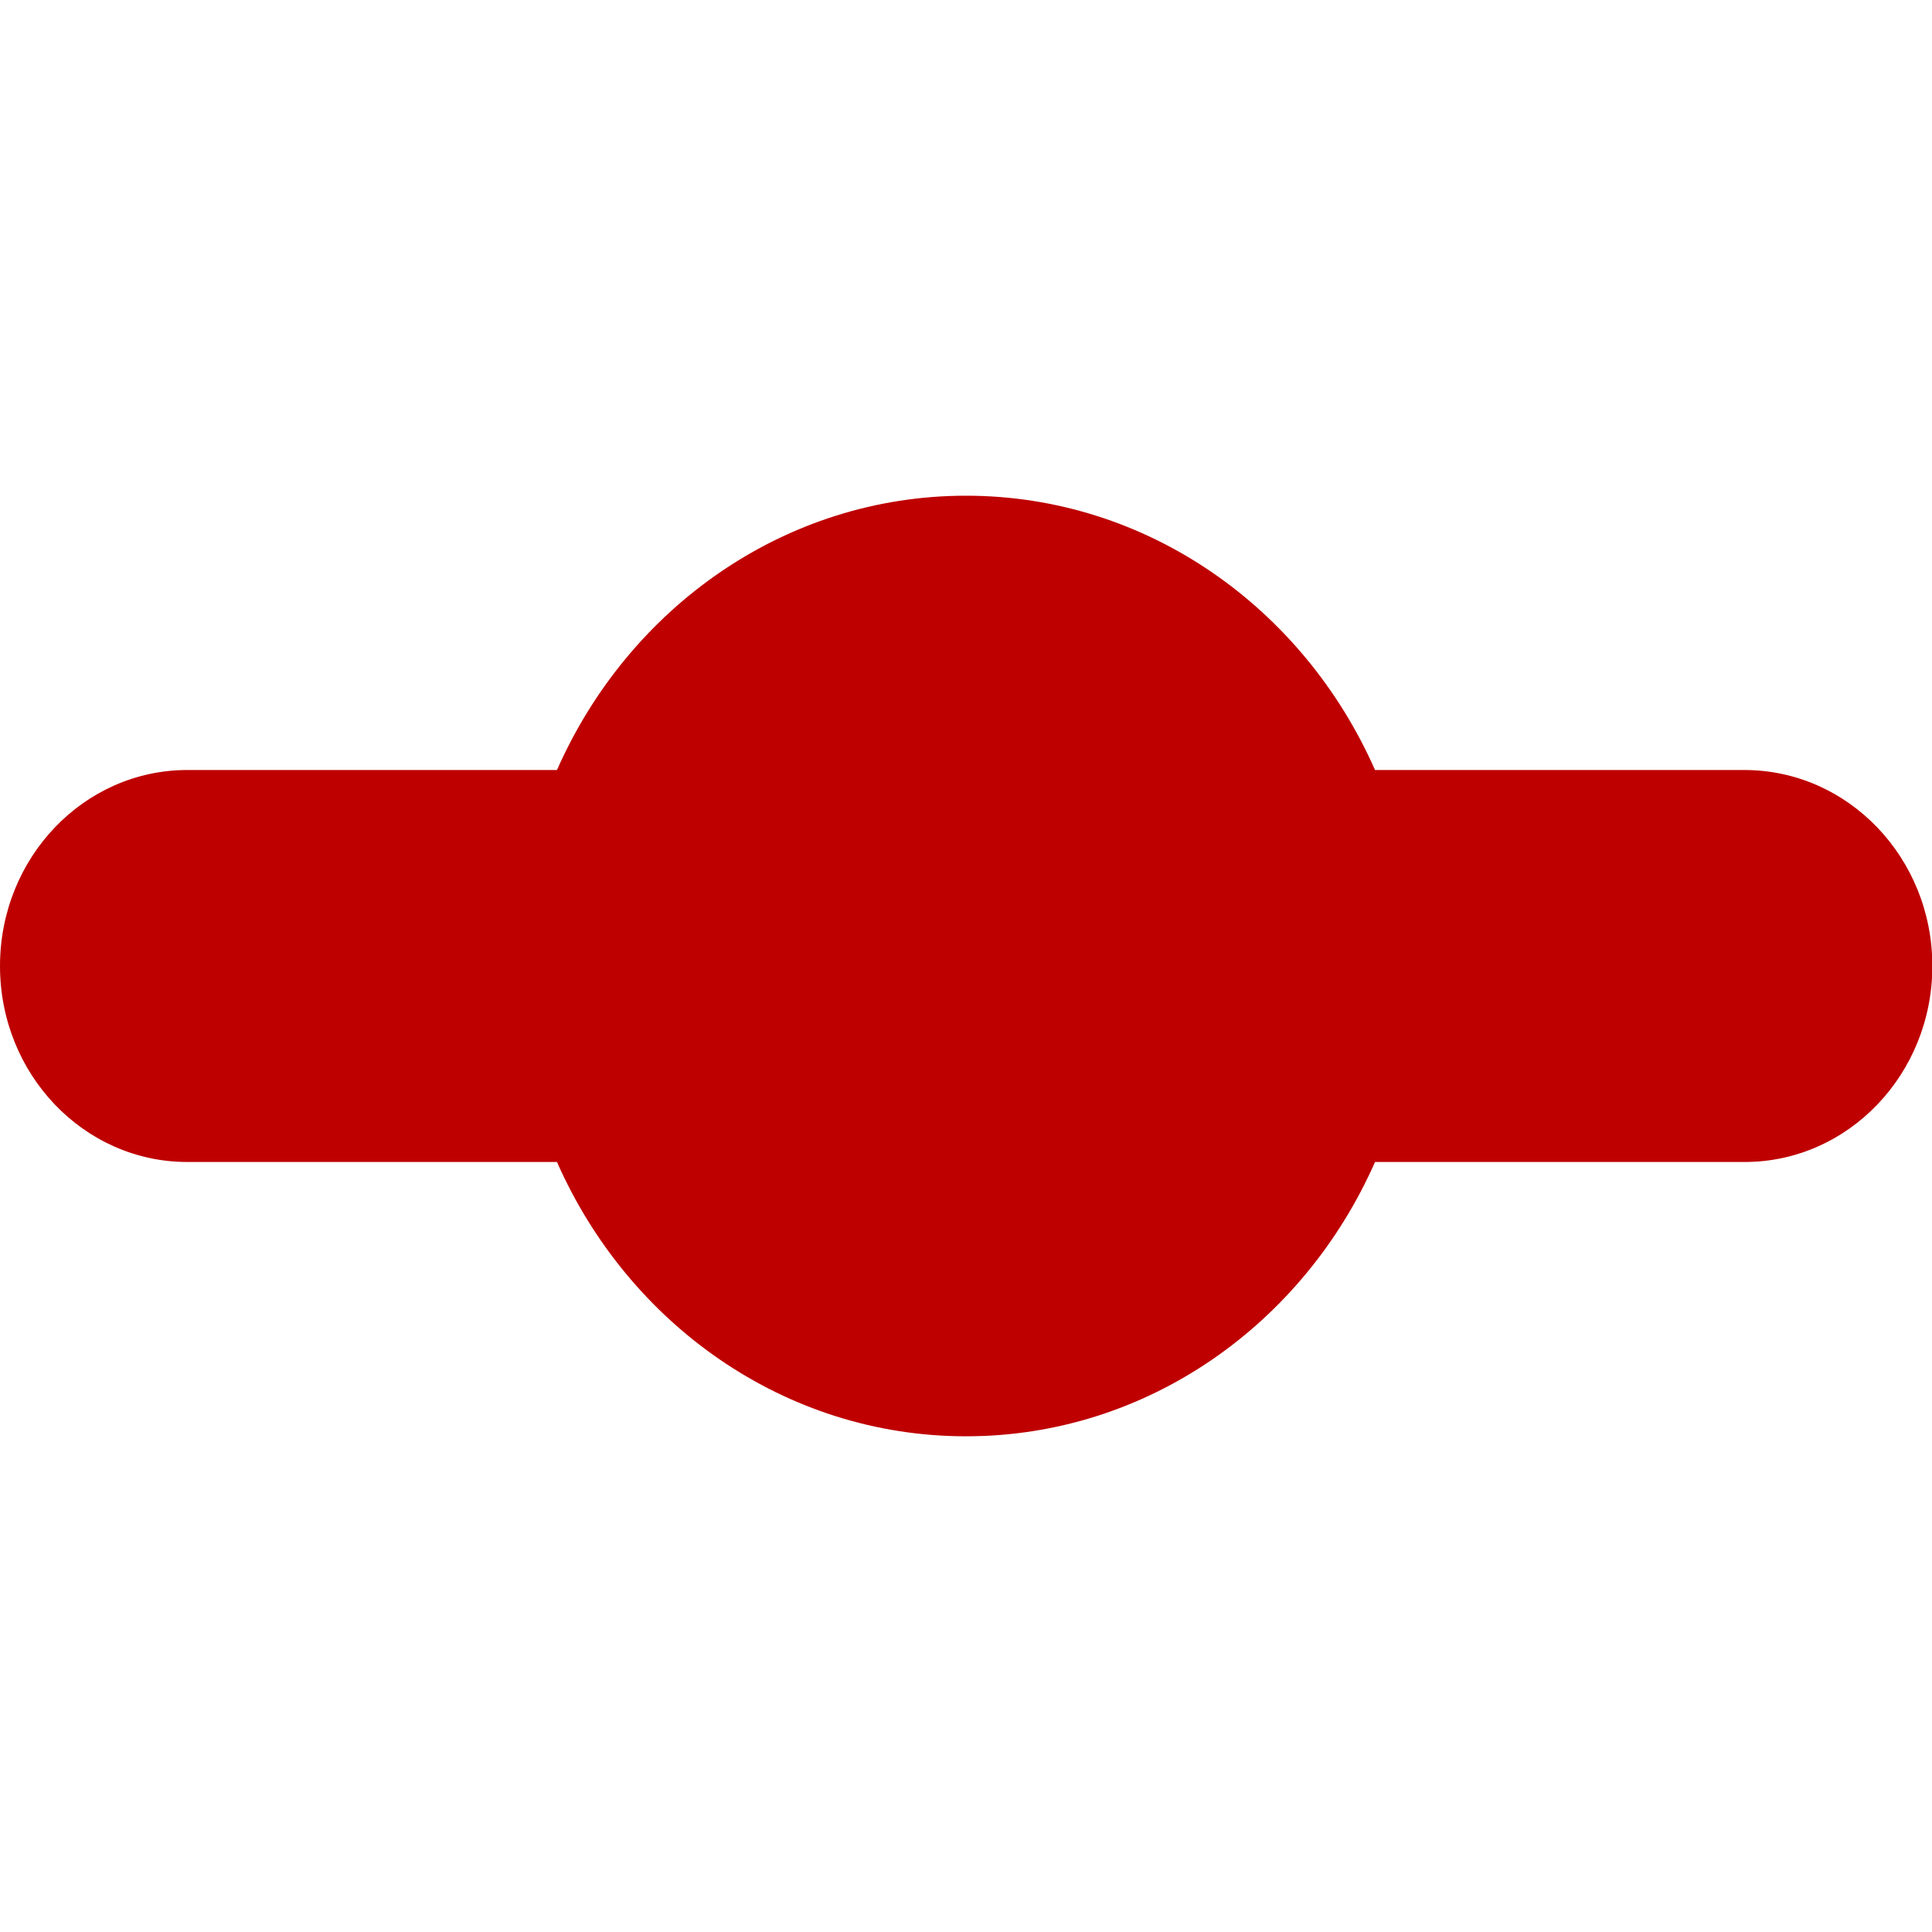
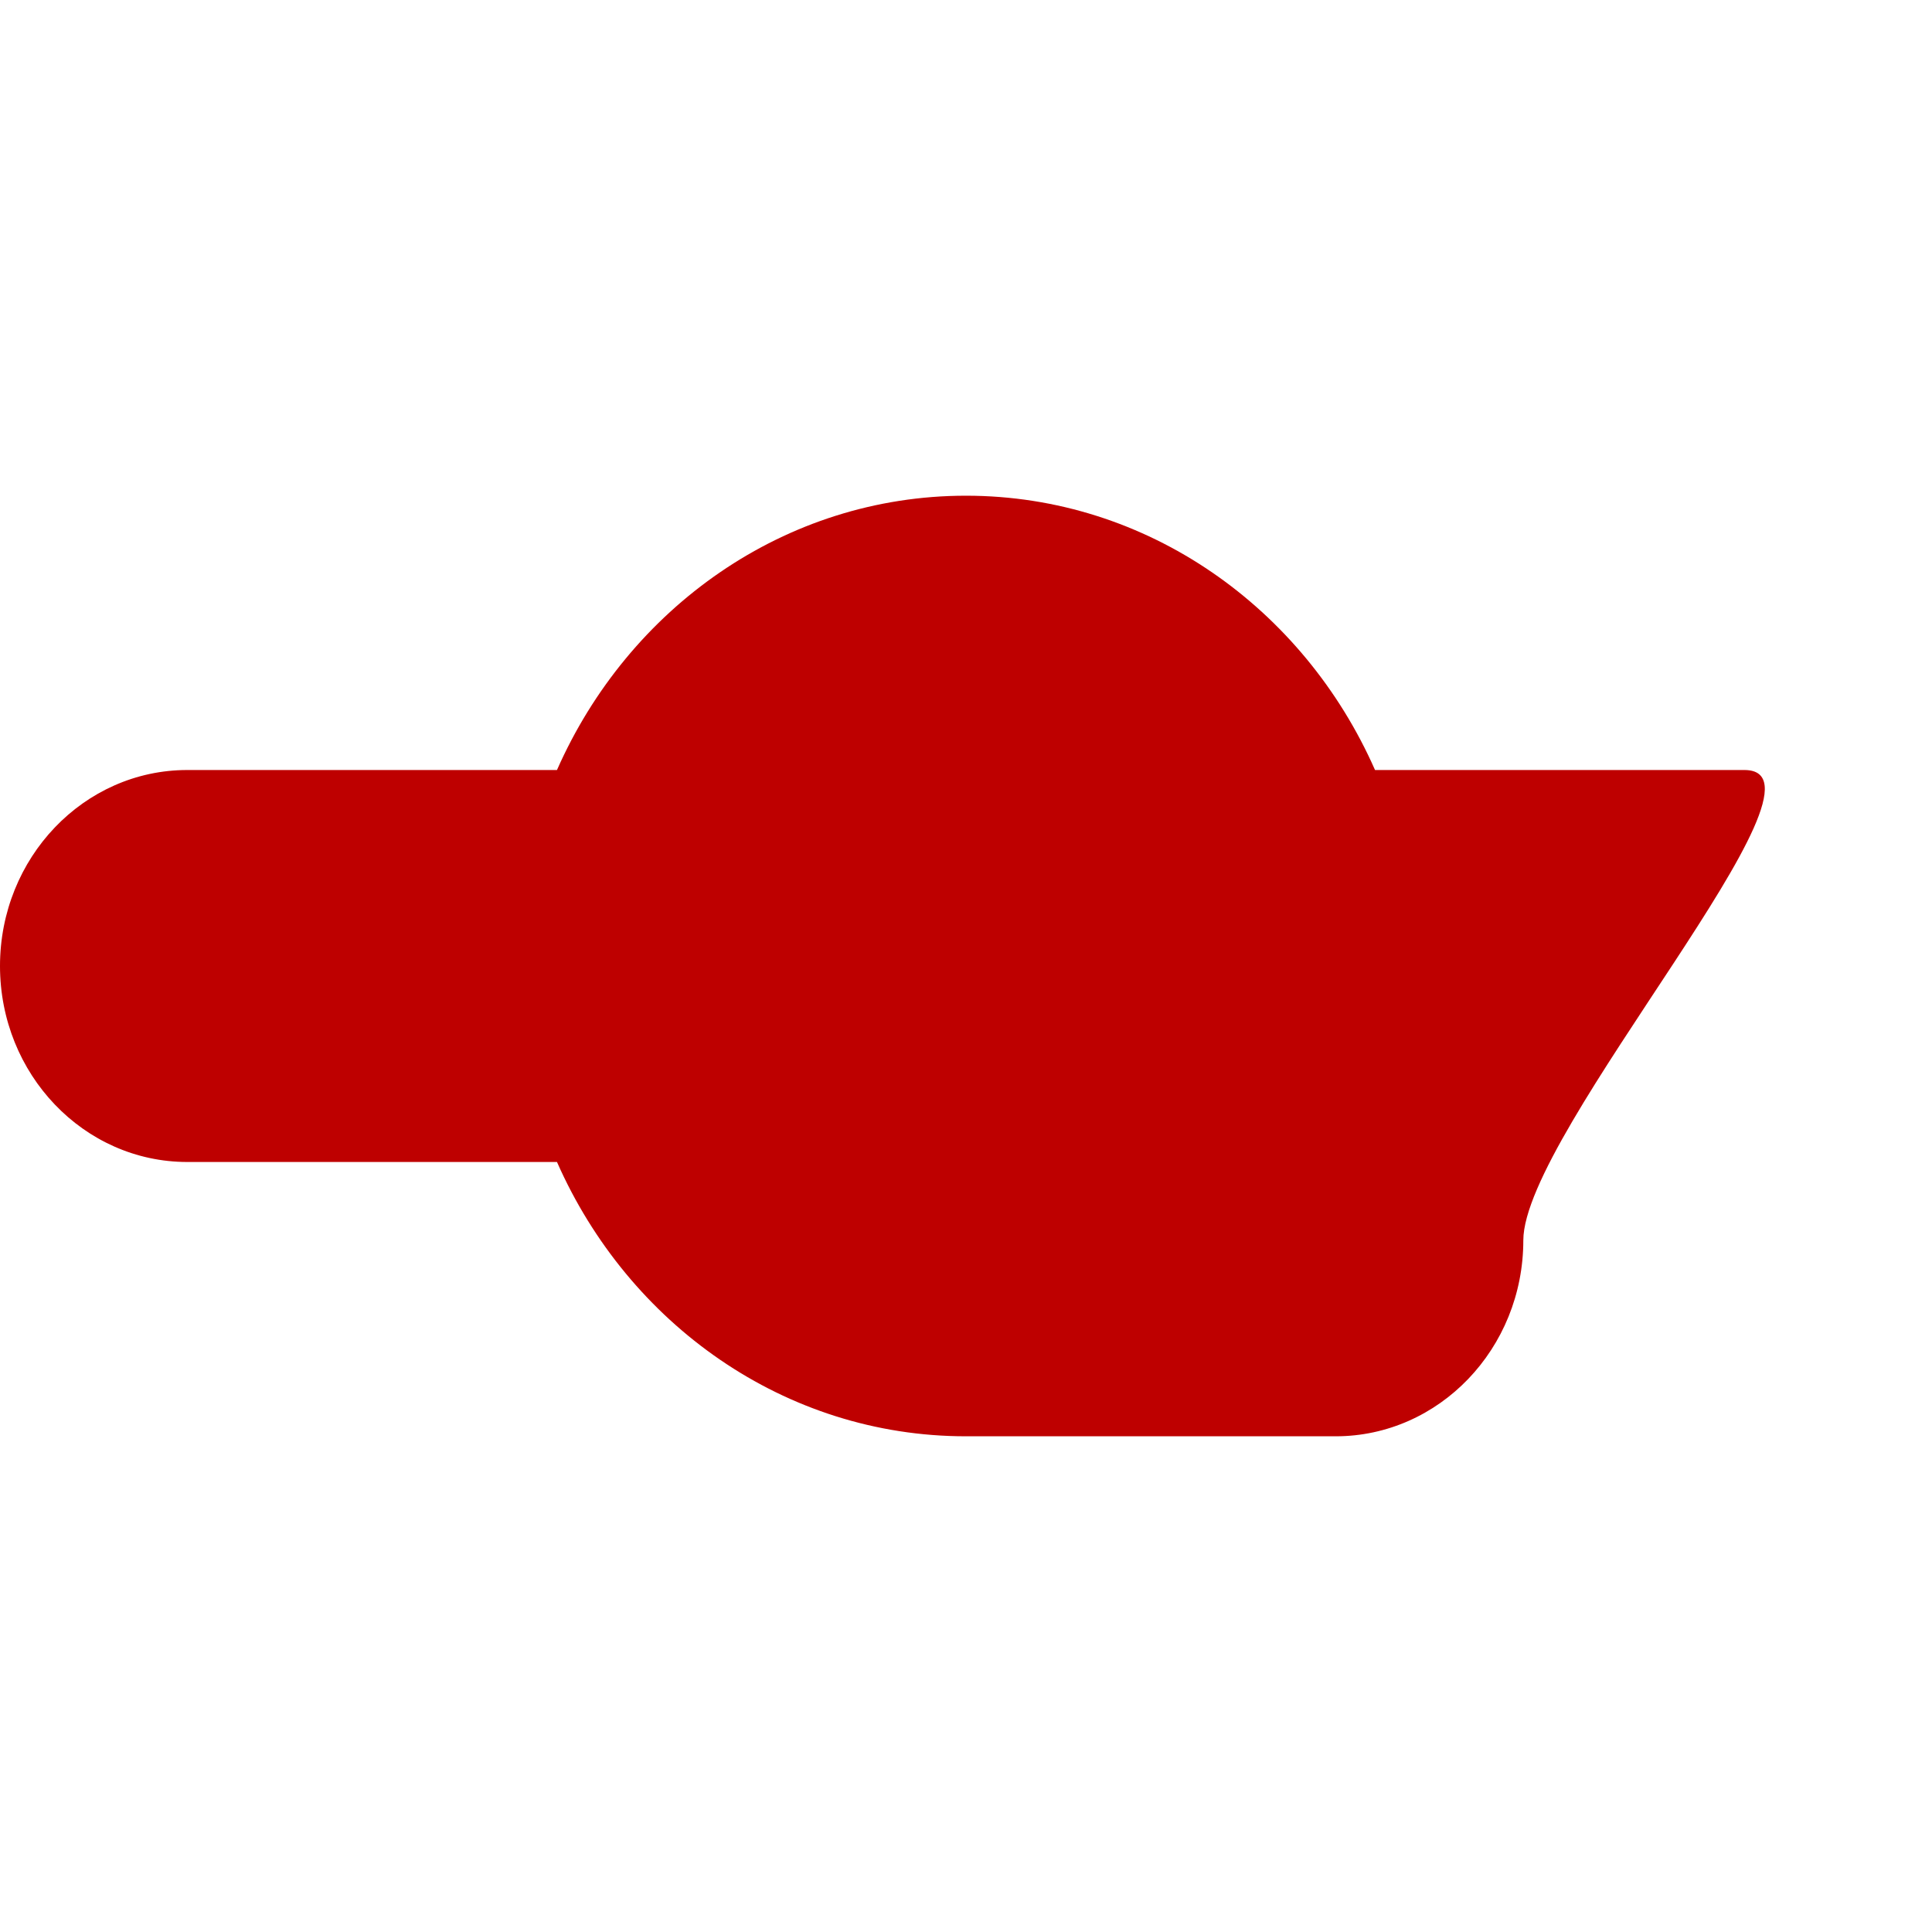
<svg xmlns="http://www.w3.org/2000/svg" version="1.1" id="Layer_3" x="0px" y="0px" viewBox="0 0 555 555" style="enable-background:new 0 0 555 555;" xml:space="preserve">
  <style type="text/css">
	.st0{fill:#BE0000;}
</style>
-   <path class="st0" d="M501.1,221.2H395c-20.5-46.5-65.4-78.8-117.5-78.8s-97,32.3-117.5,78.8H53.8C24.1,221.2,0,246.4,0,277.5  s24.1,56.3,53.8,56.3H160c20.5,46.5,65.4,78.8,117.5,78.8s97-32.3,117.5-78.8h106.2c29.7,0,53.9-25.2,53.9-56.3  S530.9,221.2,501.1,221.2L501.1,221.2z" />
+   <path class="st0" d="M501.1,221.2H395c-20.5-46.5-65.4-78.8-117.5-78.8s-97,32.3-117.5,78.8H53.8C24.1,221.2,0,246.4,0,277.5  s24.1,56.3,53.8,56.3H160c20.5,46.5,65.4,78.8,117.5,78.8h106.2c29.7,0,53.9-25.2,53.9-56.3  S530.9,221.2,501.1,221.2L501.1,221.2z" />
</svg>